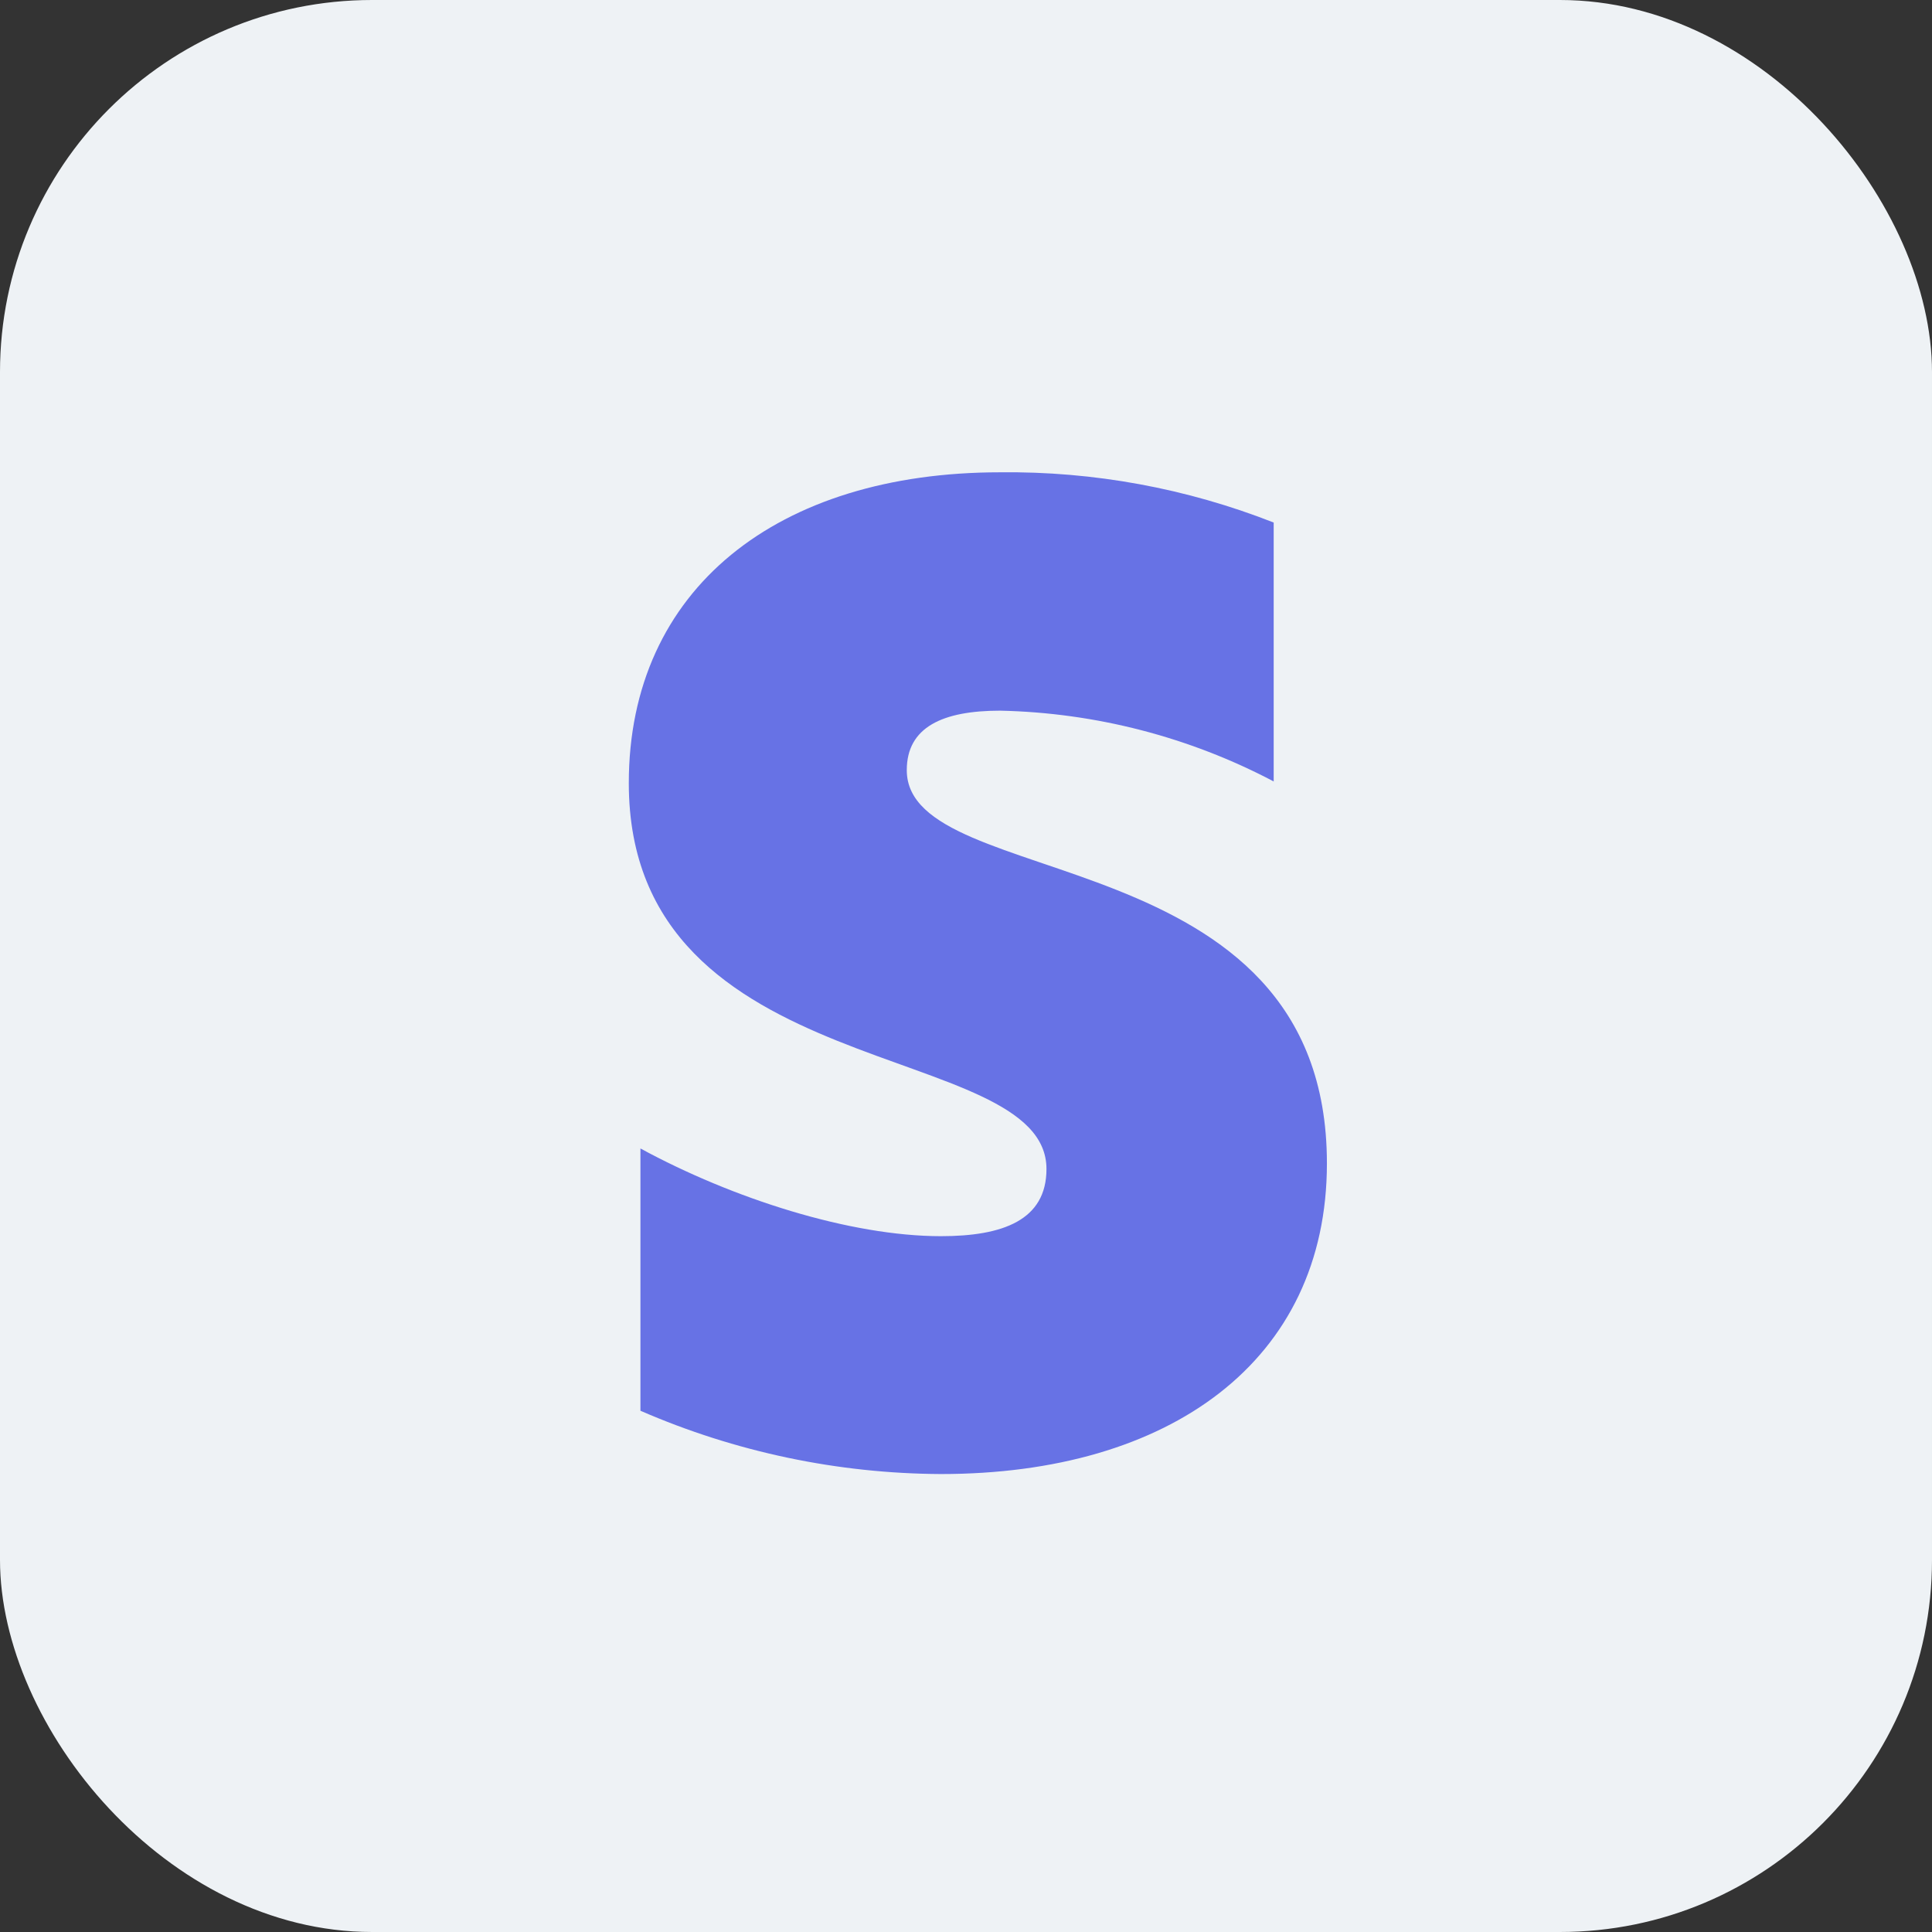
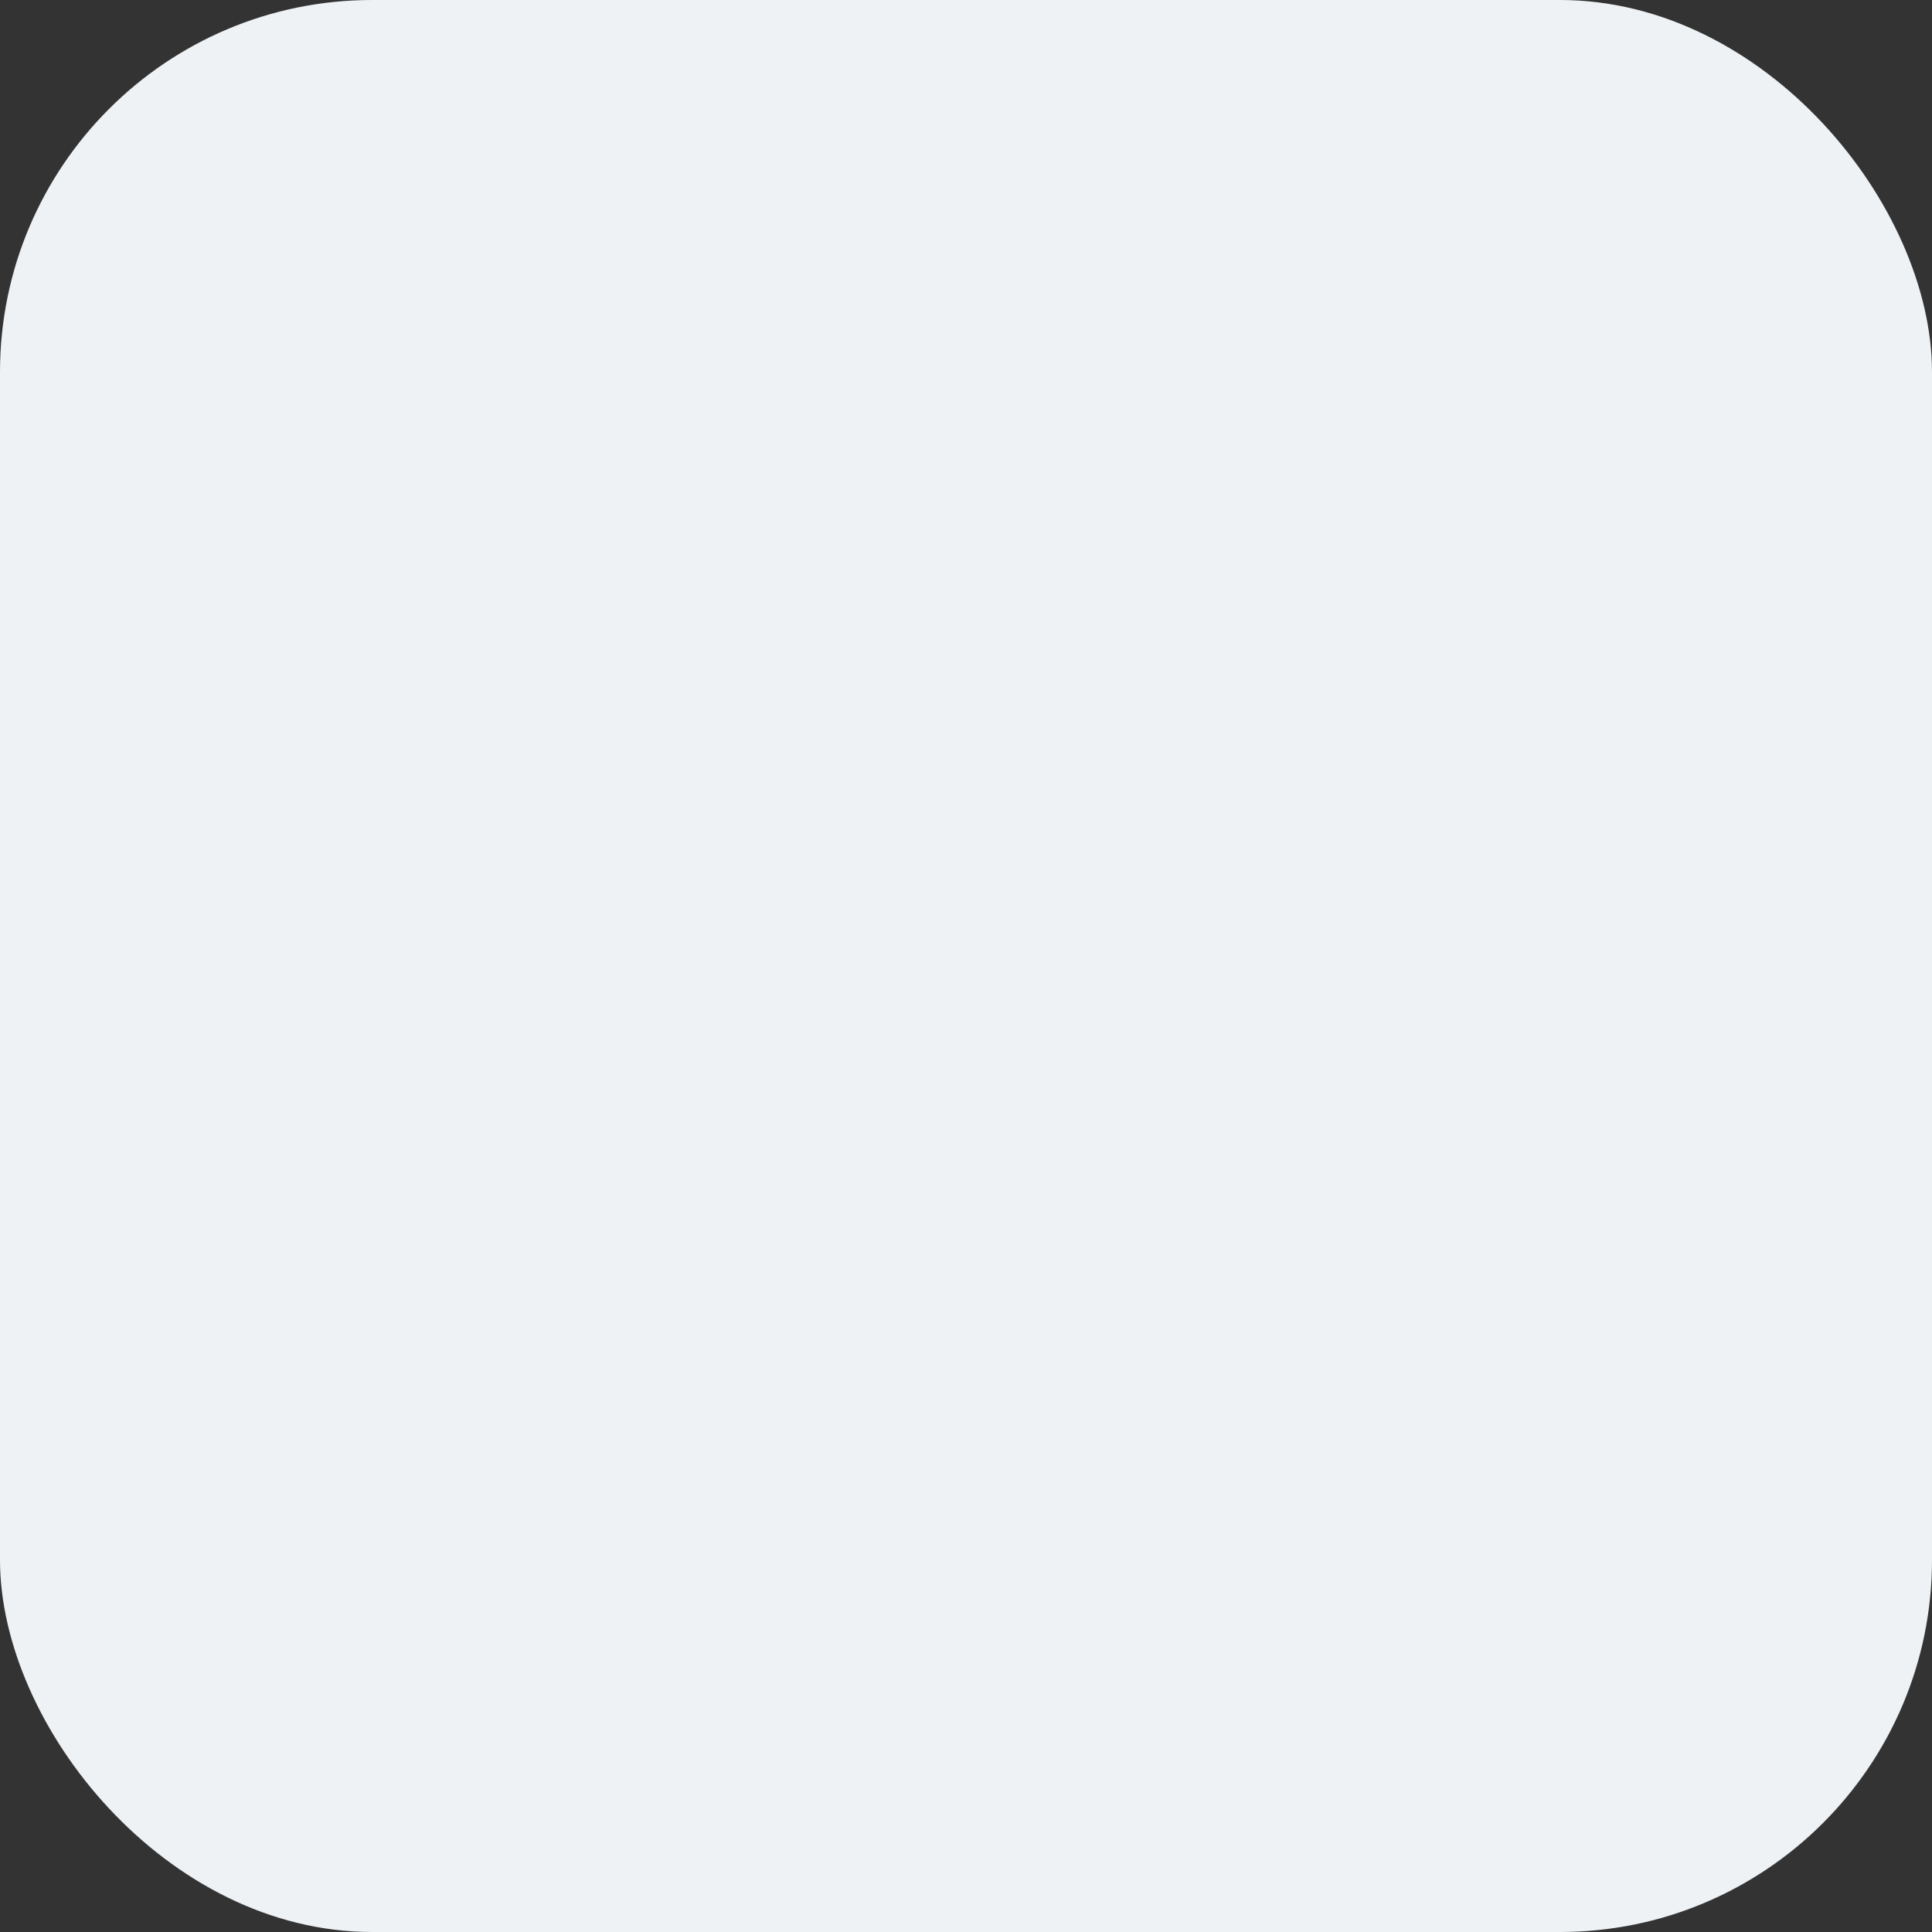
<svg xmlns="http://www.w3.org/2000/svg" width="135" height="135" viewBox="0 0 135 135" fill="none">
  <rect x="0" y="0" width="135" height="135" fill="#333333" stroke="none" />
  <rect width="135" height="135" rx="26" fill="#EEF2F5" />
  <g clip-path="url(#clip0_98_1418)">
-     <path fill-rule="evenodd" clip-rule="evenodd" d="M184.296 51.528L183.636 48.391H174.457V85.588H185.062V60.344C187.571 57.062 191.804 57.701 193.151 58.119V48.396C191.738 47.888 186.779 46.956 184.296 51.524V51.528ZM163.012 39.178L152.652 41.378L152.608 75.42C152.608 81.698 157.329 86.342 163.629 86.342C167.096 86.342 169.657 85.681 171.077 84.936V76.295C169.717 76.838 163.021 78.784 163.021 72.532V57.439H171.077V48.389H163.021L163.012 39.178ZM134.281 59.184C134.281 57.526 135.659 56.888 137.886 56.888C141.573 56.967 145.19 57.903 148.452 59.622V49.625C145.088 48.302 141.5 47.643 137.886 47.682C129.303 47.682 123.543 52.18 123.543 59.688C123.543 71.434 139.676 69.527 139.676 74.591C139.676 76.573 137.969 77.185 135.6 77.185C132.087 77.185 127.55 75.733 123.991 73.795V83.923C127.655 85.516 131.605 86.348 135.6 86.366C144.422 86.366 150.504 82.009 150.504 74.368C150.504 61.689 134.279 63.955 134.279 59.18L134.281 59.184ZM63.362 53.814C63.362 50.817 65.856 49.658 69.886 49.658C76.554 49.802 83.098 51.495 89 54.604V36.513C82.914 34.121 76.424 32.929 69.886 33.002C54.354 33.002 43.938 41.138 43.938 54.722C43.938 75.976 73.123 72.524 73.123 81.685C73.123 85.268 70.061 86.379 65.751 86.379C59.397 86.379 51.189 83.75 44.751 80.25V98.577C51.379 101.461 58.525 102.966 65.753 103C81.716 103 92.719 95.114 92.719 81.293C92.719 58.355 63.362 62.453 63.362 53.818V53.814Z" fill="#6772E5" />
-   </g>
+     </g>
  <defs>
    <clipPath id="clip0_98_1418">
      <rect width="70" height="70" fill="white" transform="translate(33 33)" />
    </clipPath>
  </defs>
</svg>